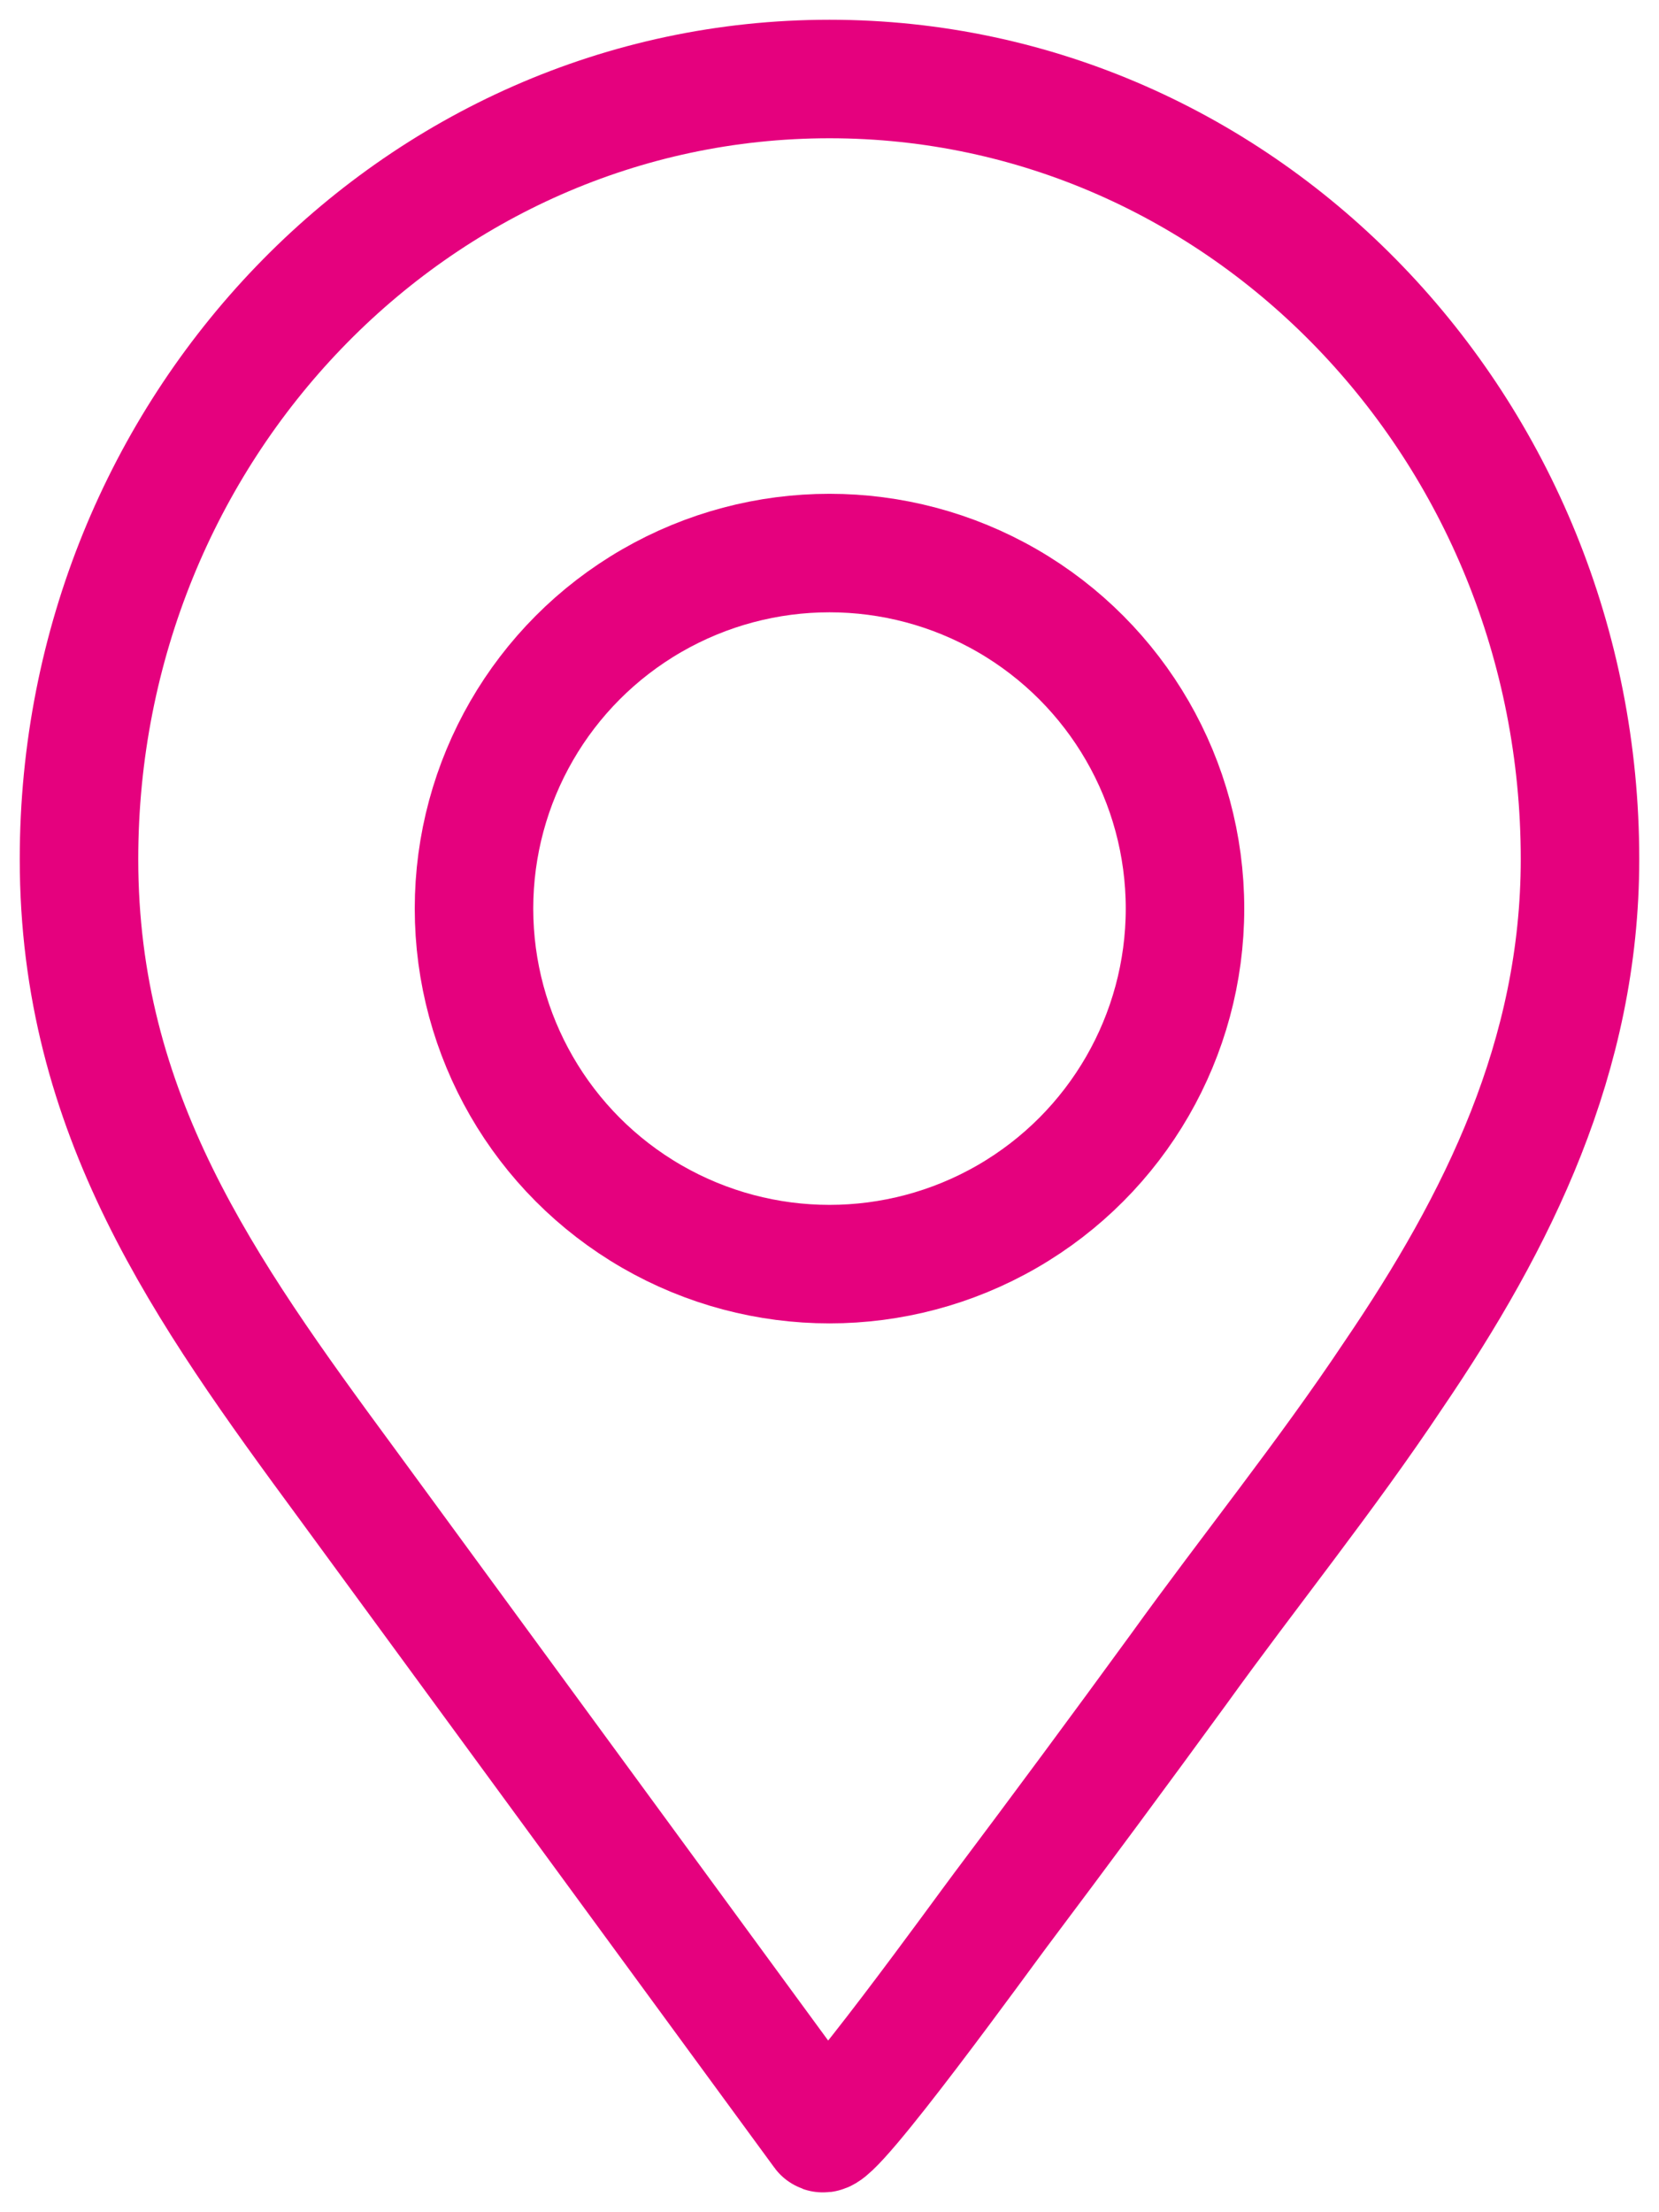
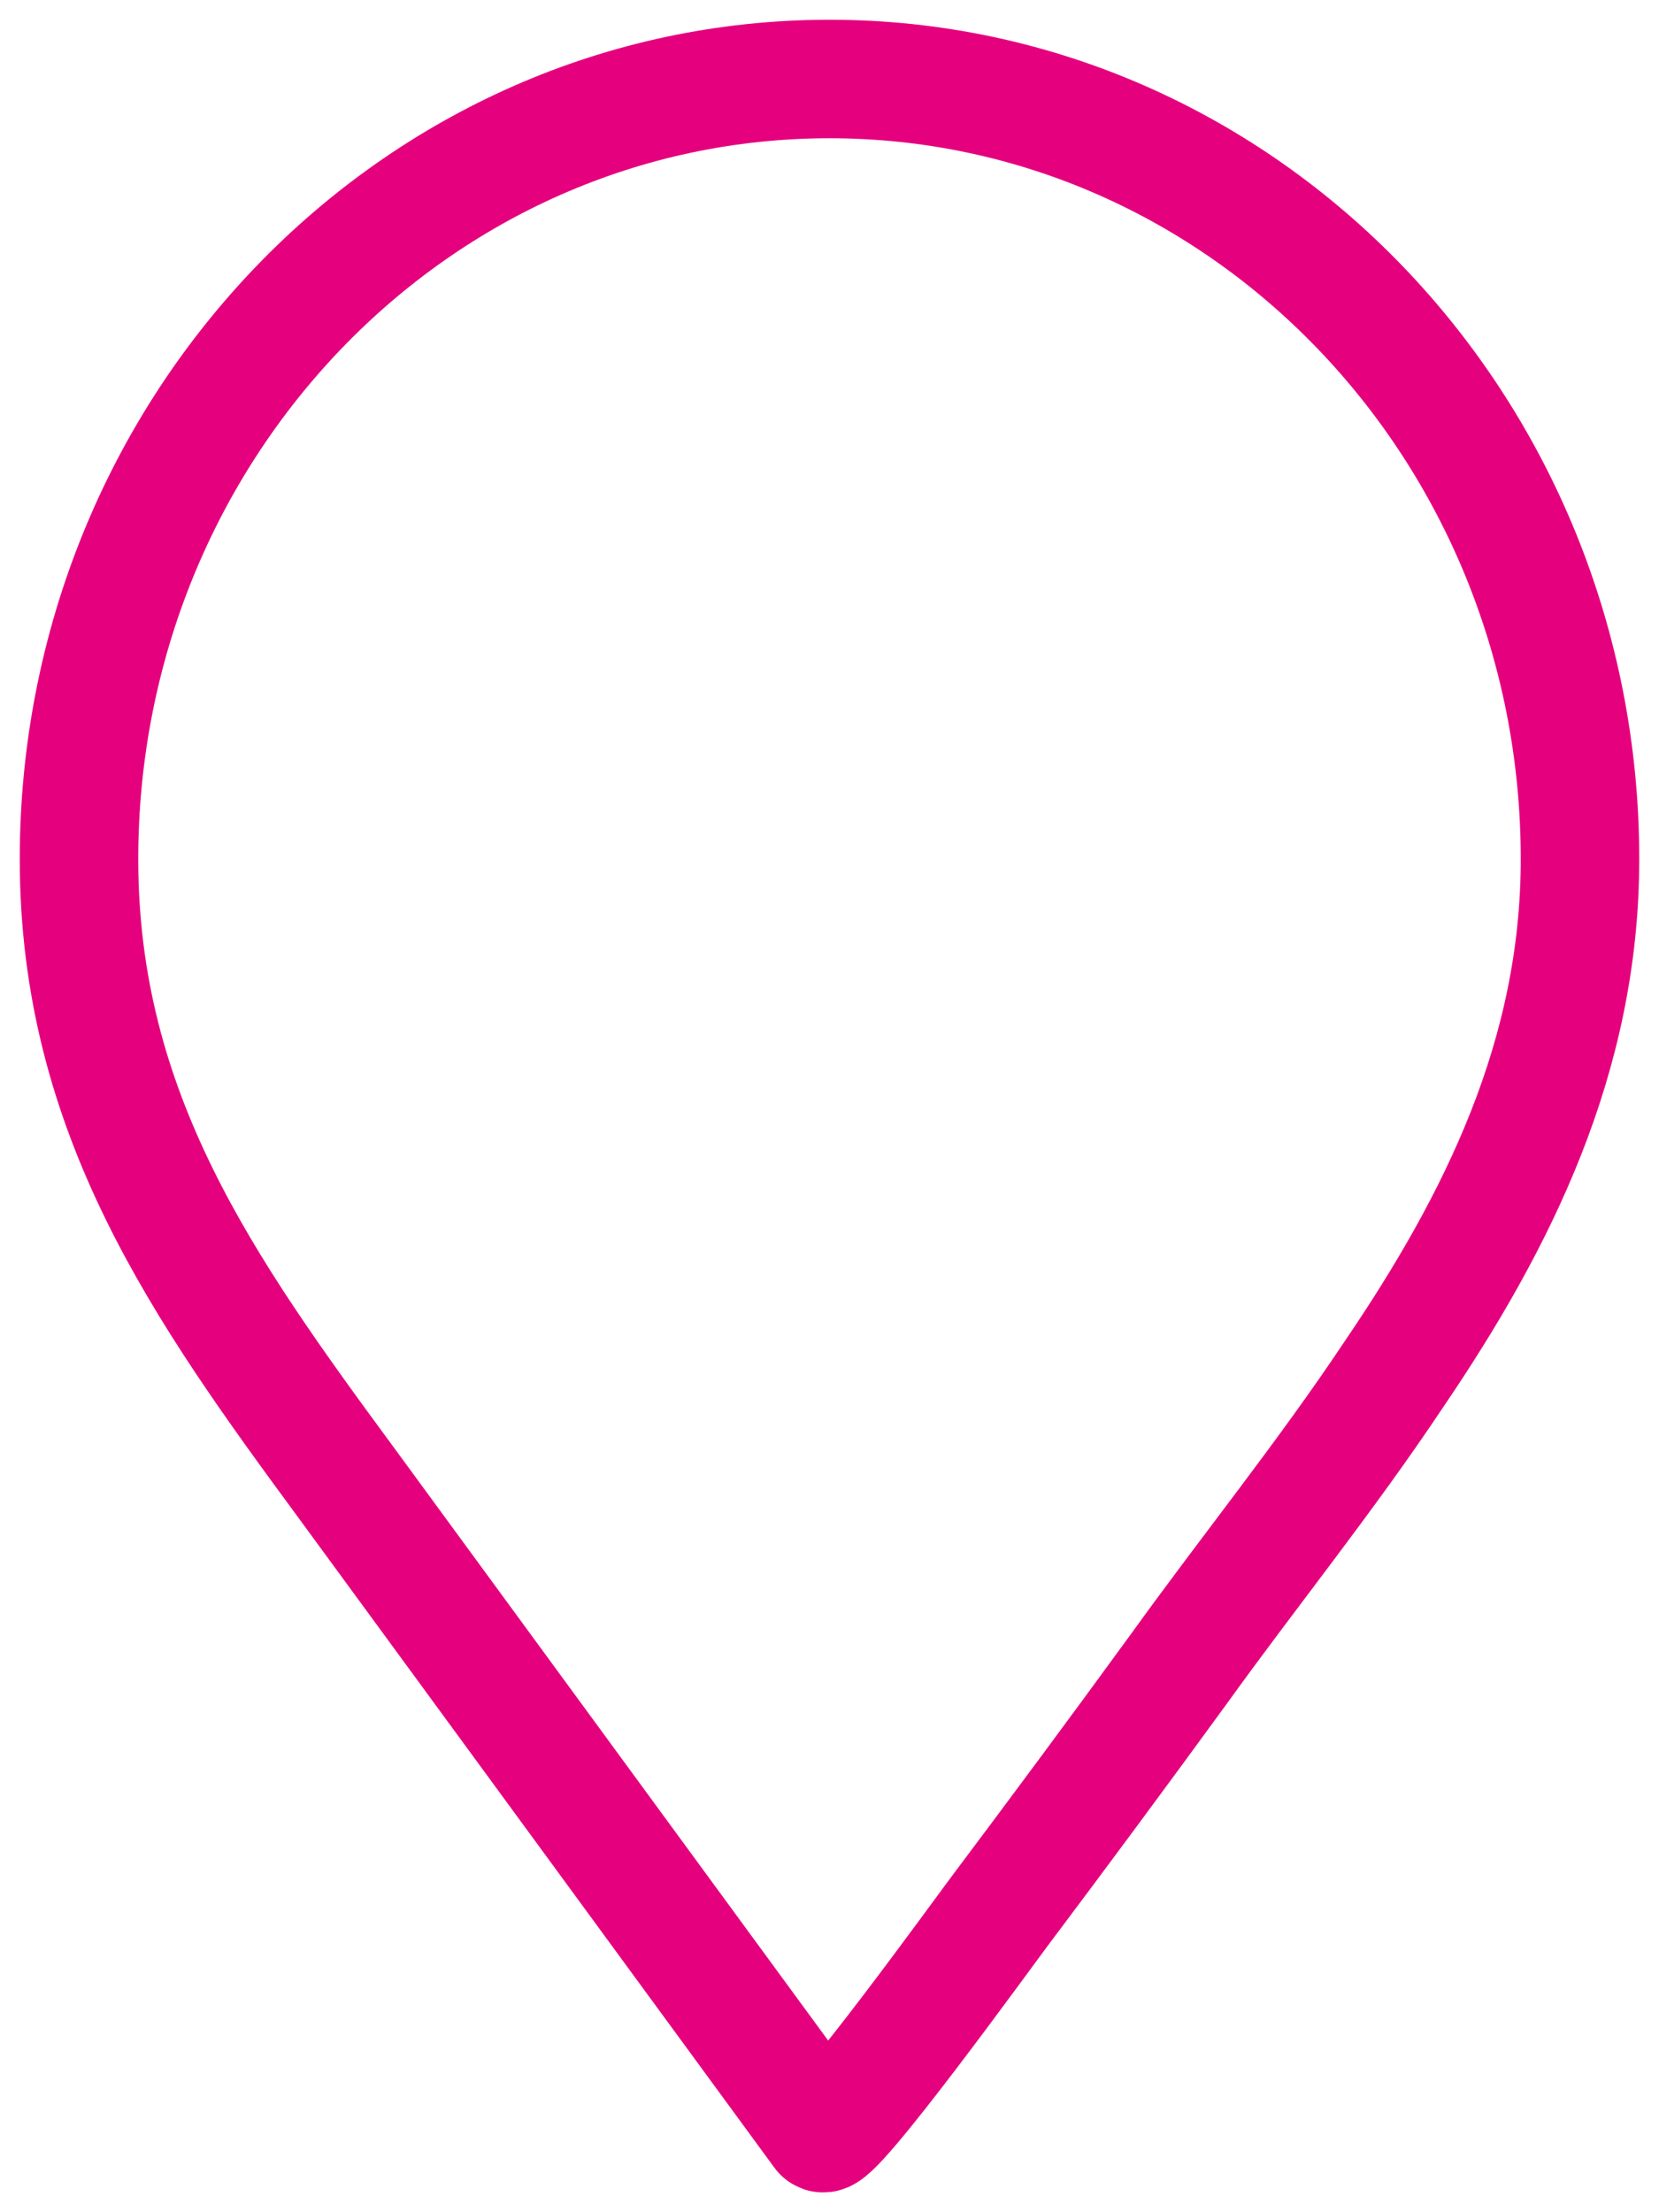
<svg xmlns="http://www.w3.org/2000/svg" width="21px" height="28px" viewBox="0 0 21 28" version="1.1">
  <title>map</title>
  <desc>Created with Sketch.</desc>
  <g id="Page-1" stroke="none" stroke-width="1" fill="none" fill-rule="evenodd" stroke-linecap="round" stroke-linejoin="round">
    <g id="map" transform="translate(1, 1)" stroke="#E5017E" stroke-width="1.5">
      <path d="M16.639,16.402 C17.963,14.456 19,12.368 19,9.874 C19,4.421 14.747,0 9.5,0 C4.253,0 0,4.421 0,9.874 C0,13.102 1.585,15.325 3.387,17.773 L9.408,25.994 C9.516,26.141 11.498,23.393 11.666,23.173 C12.426,22.161 13.179,21.144 13.924,20.121 C14.809,18.891 15.786,17.683 16.639,16.402 Z" id="Path" />
-       <circle id="Oval" cx="9.5" cy="10.5" r="4.5" />
    </g>
  </g>
</svg>